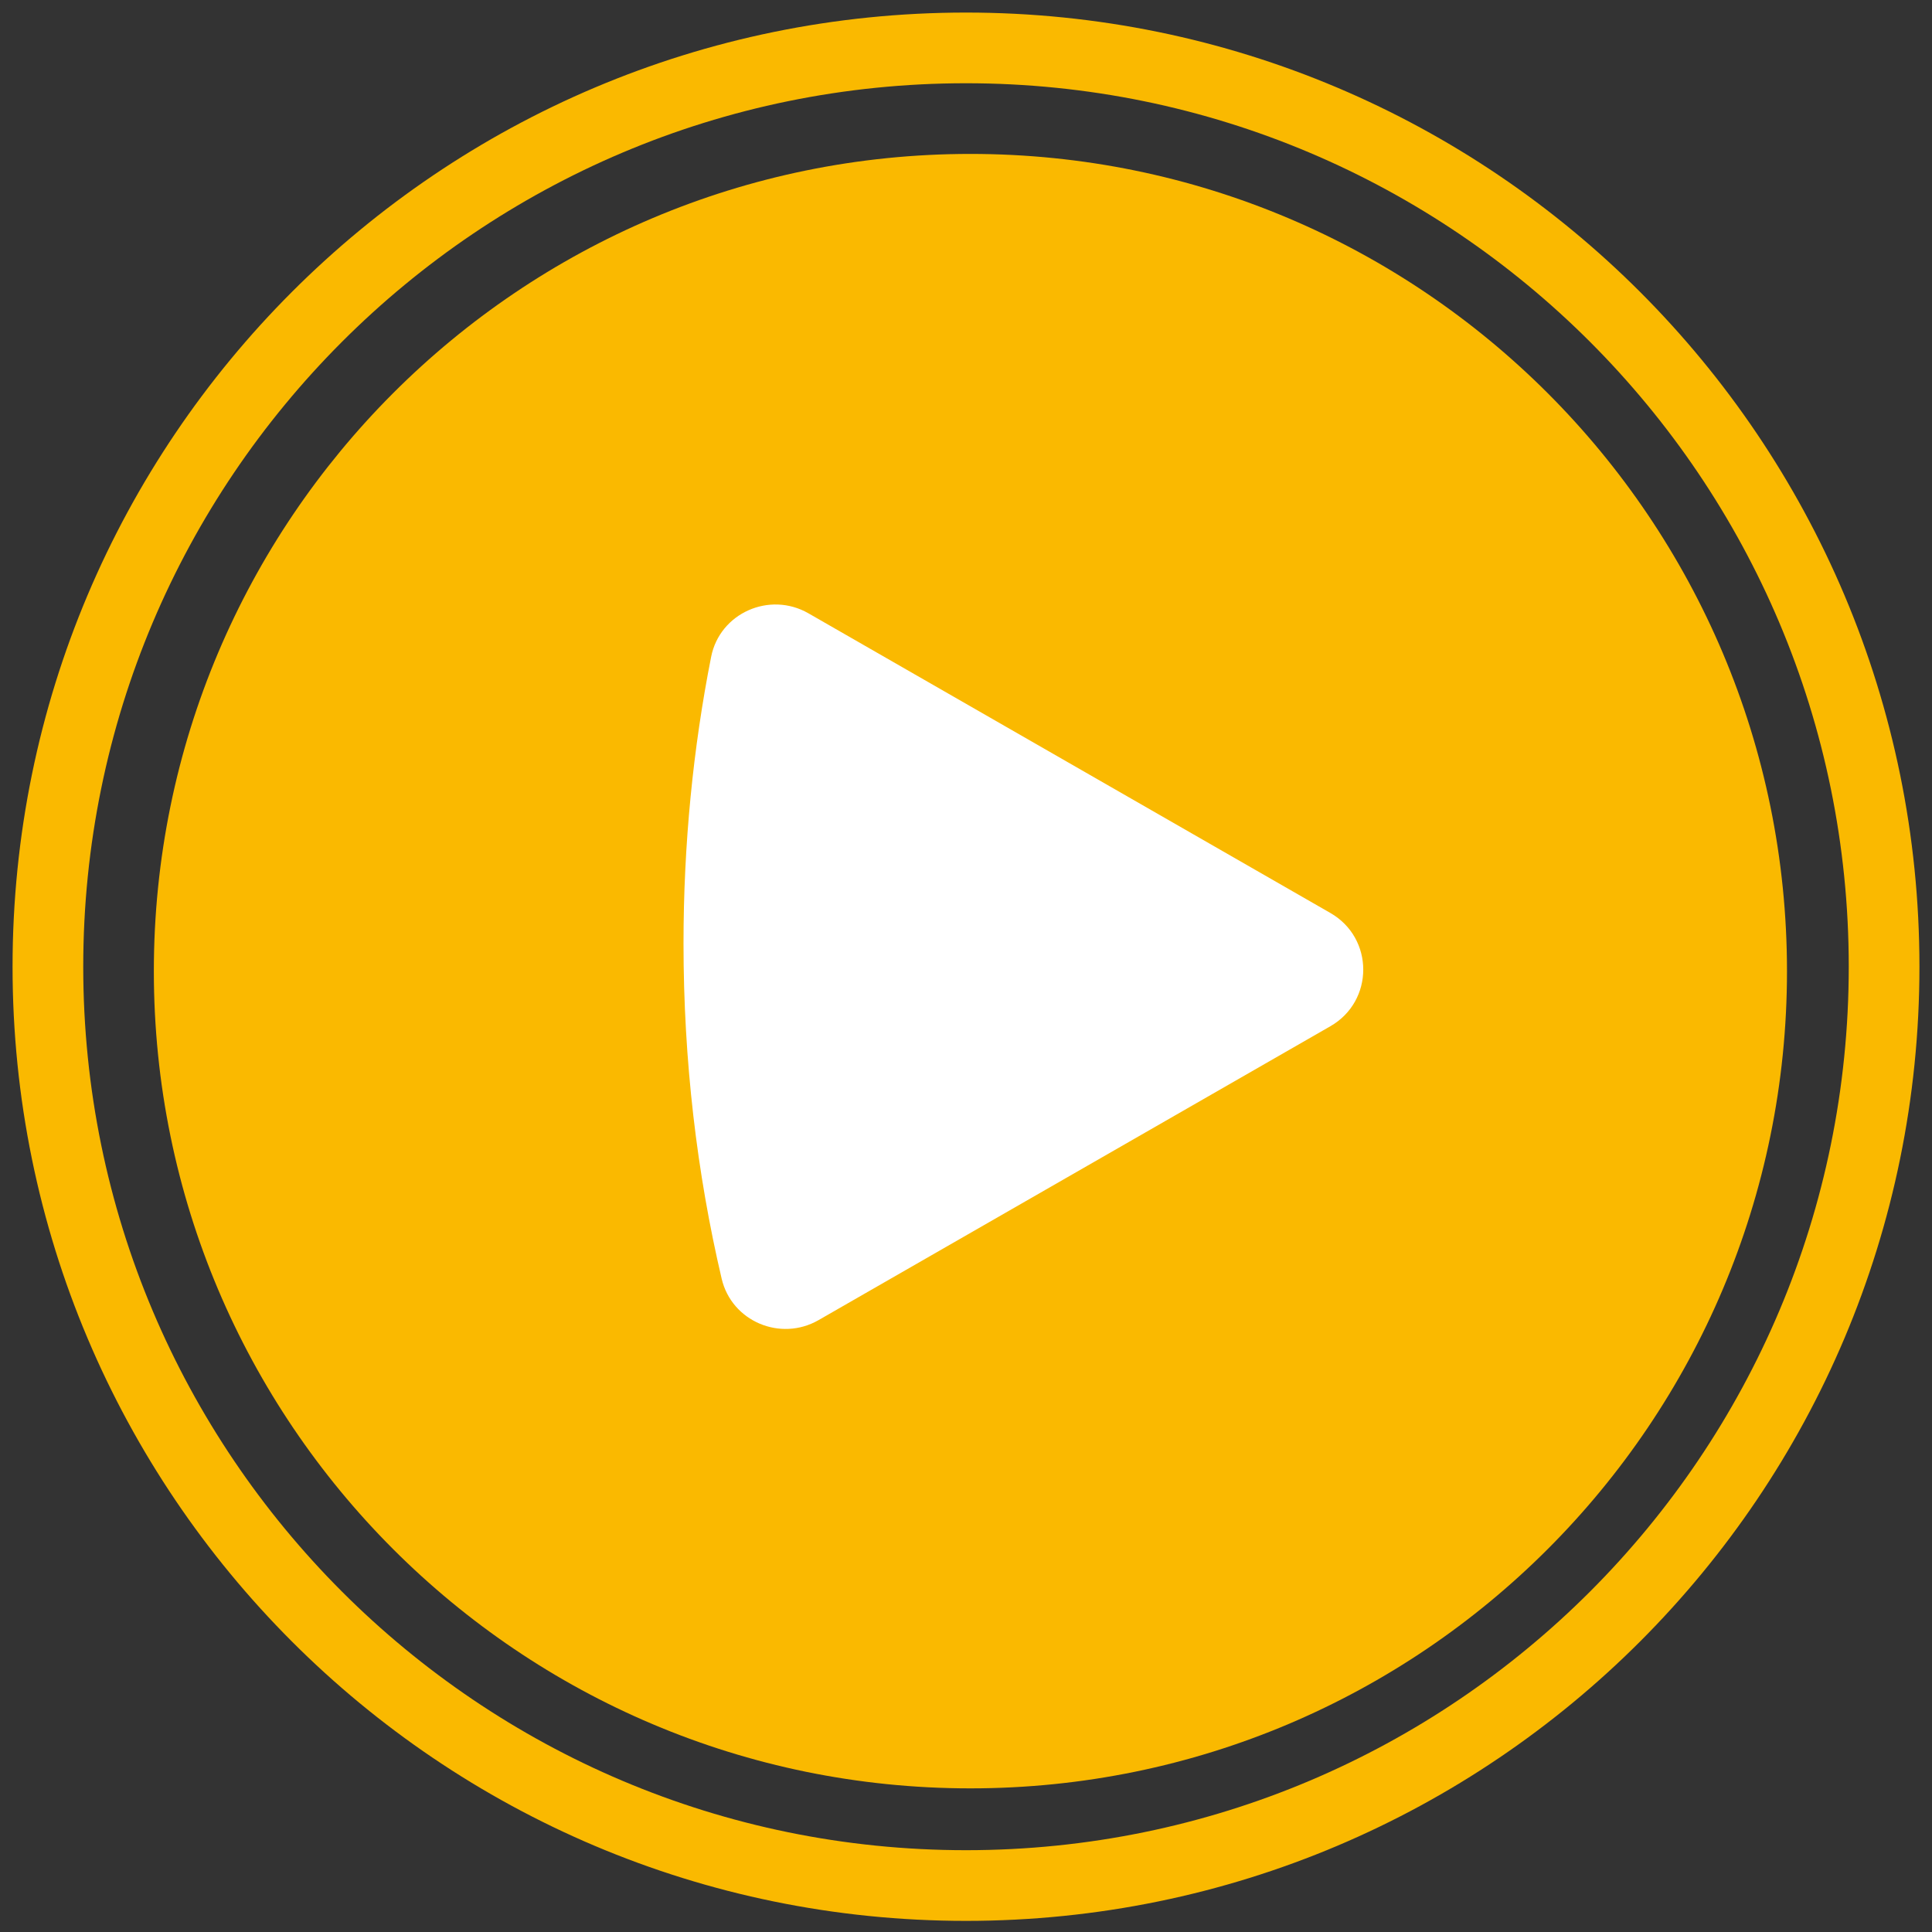
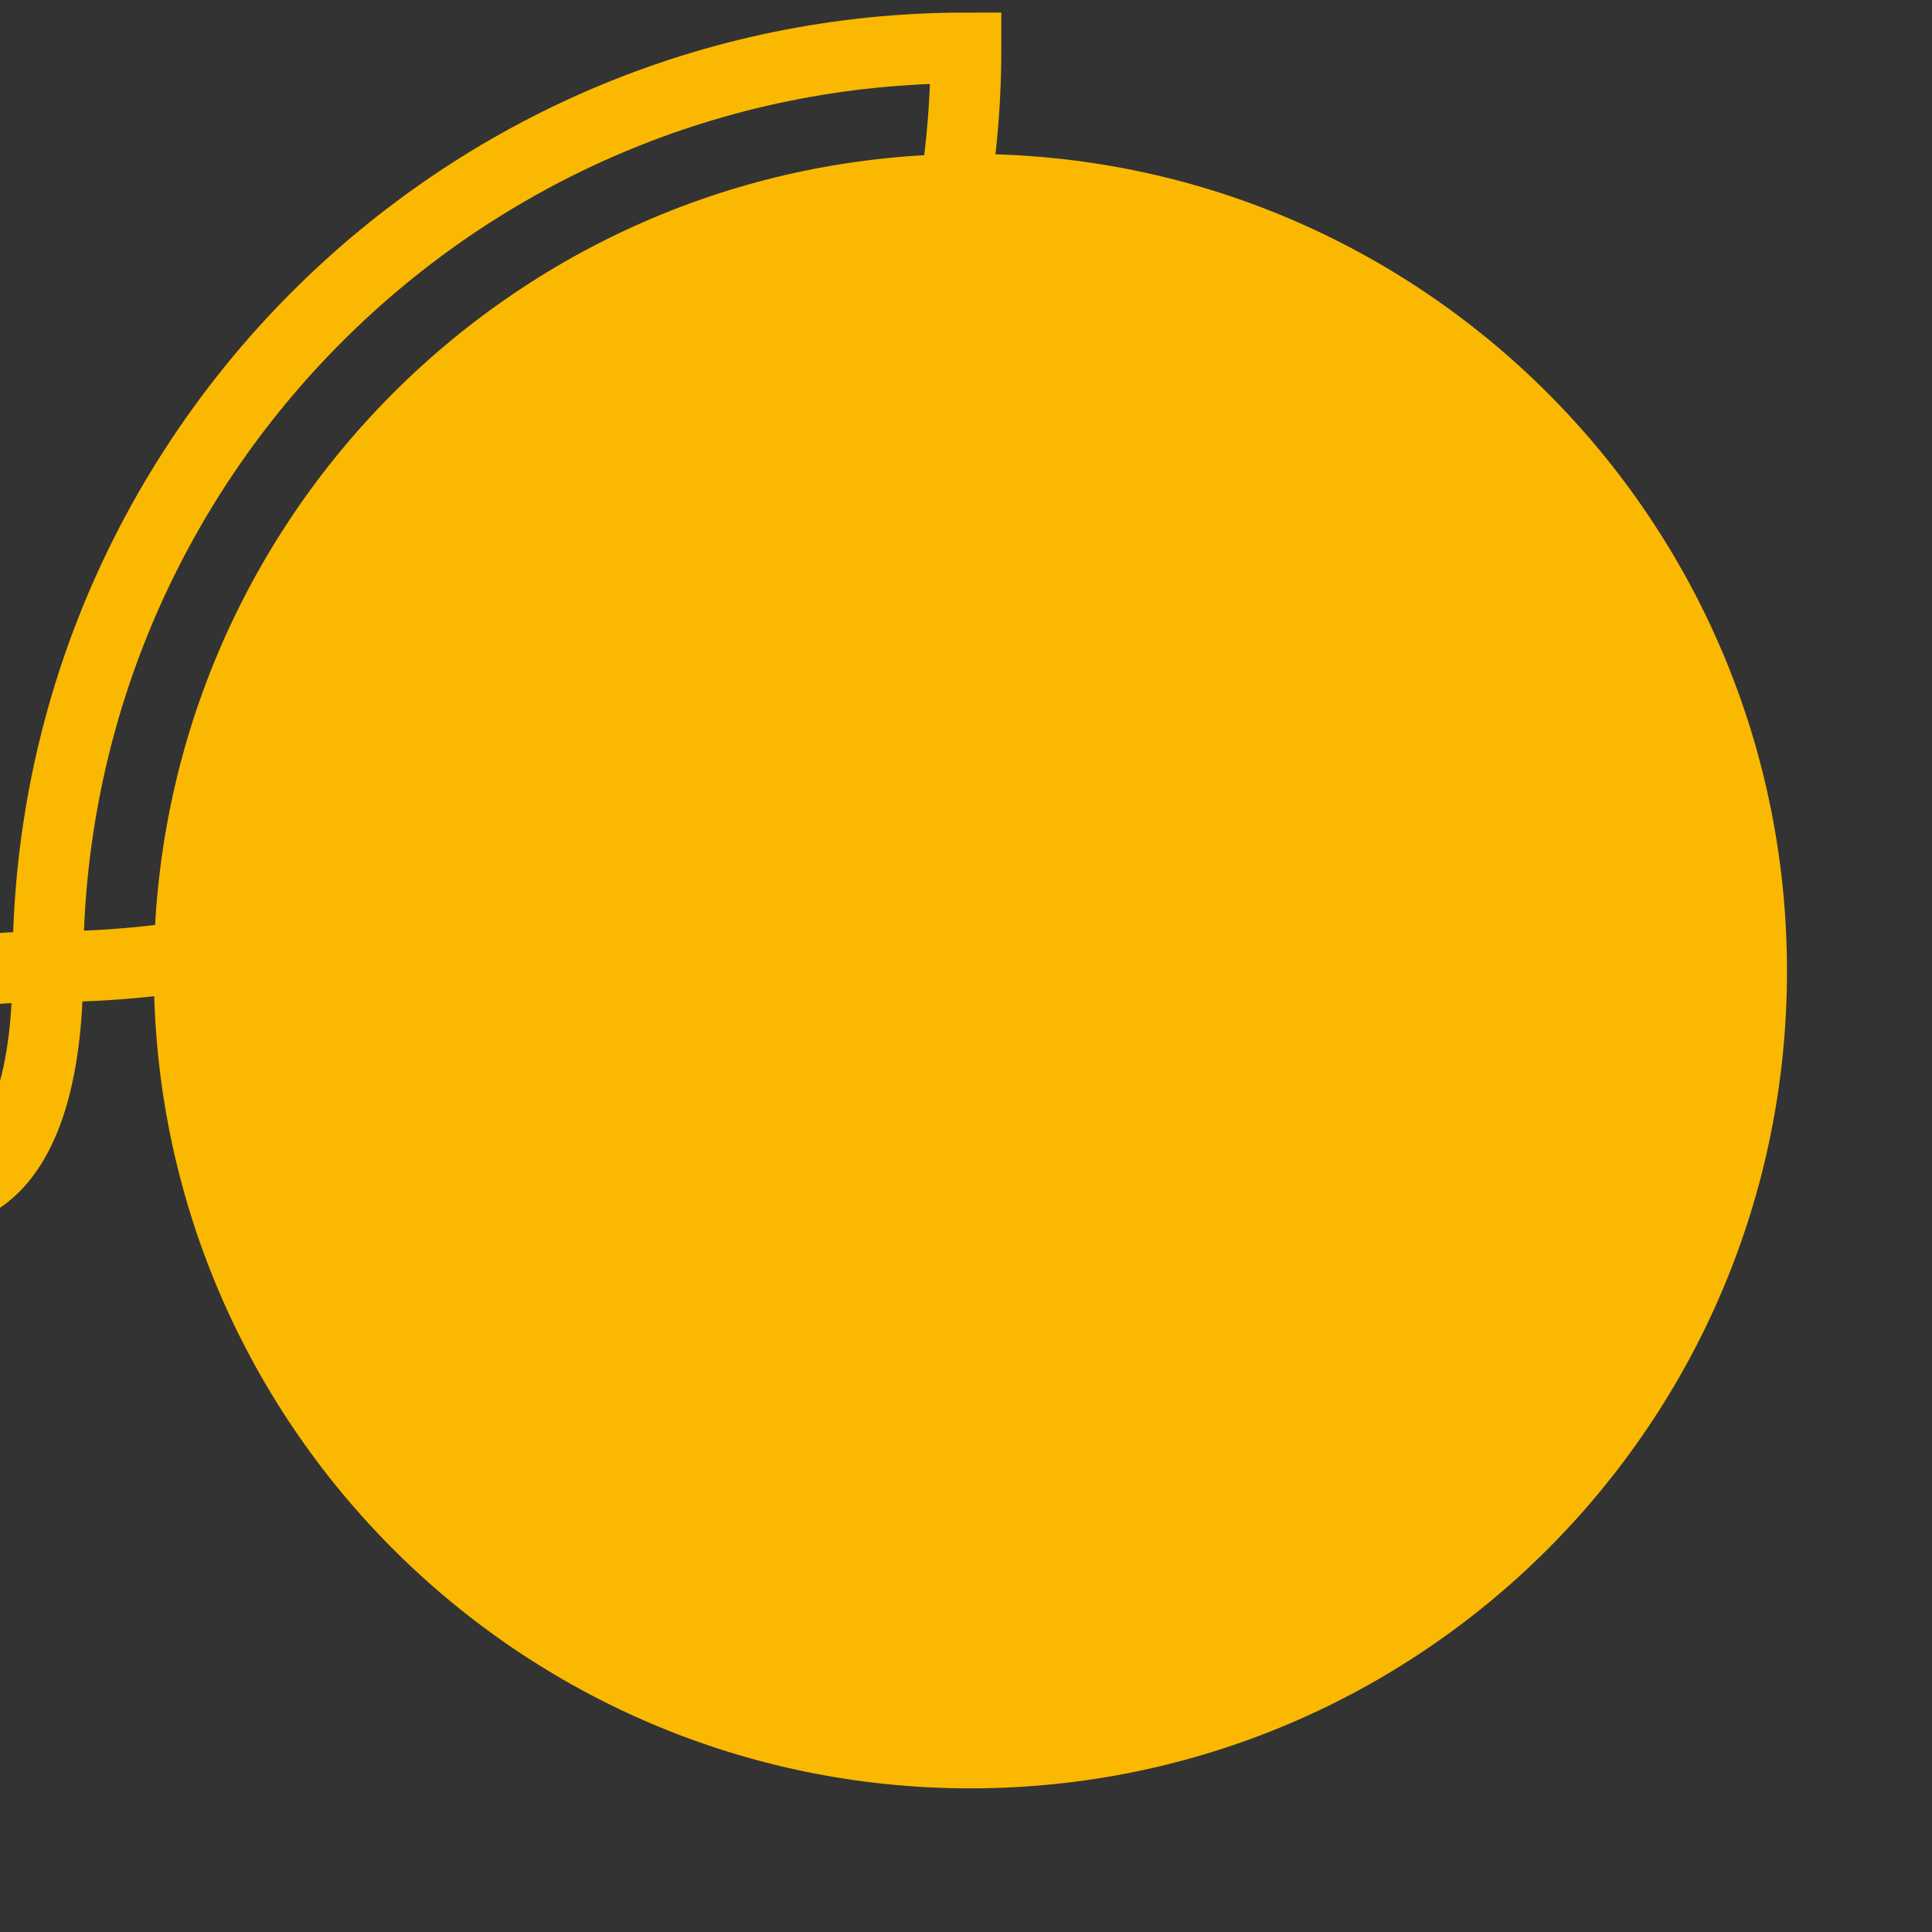
<svg xmlns="http://www.w3.org/2000/svg" width="121" height="121">
  <rect width="100%" height="100%" fill="#333333" stroke="none" />
  <g fill="none" fill-rule="evenodd">
    <path d="M9.635 60.822C9.635 32.555 32.53 9.64 60.776 9.64c28.245 0 51.142 22.915 51.142 51.182 0 28.267-22.897 51.182-51.142 51.182-28.245 0-51.141-22.915-51.141-51.182" fill="#FAB900" />
-     <path d="M3 60.545C3 28.764 28.744 3 60.5 3S118 28.764 118 60.545c0 31.781-25.744 57.545-57.5 57.545S3 92.326 3 60.545Z" stroke="#FAB900" stroke-width="4.427" />
-     <path d="M83.32 64.273 51.264 82.679c-2.385 1.37-5.44.075-6.066-2.592-1.55-6.599-2.39-13.66-2.39-20.997 0-6.22.601-12.24 1.73-17.95.541-2.745 3.66-4.127 6.095-2.728L83.32 57.179c2.746 1.576 2.746 5.518 0 7.094" fill="#FFF" />
+     <path d="M3 60.545C3 28.764 28.744 3 60.5 3c0 31.781-25.744 57.545-57.5 57.545S3 92.326 3 60.545Z" stroke="#FAB900" stroke-width="4.427" />
  </g>
</svg>